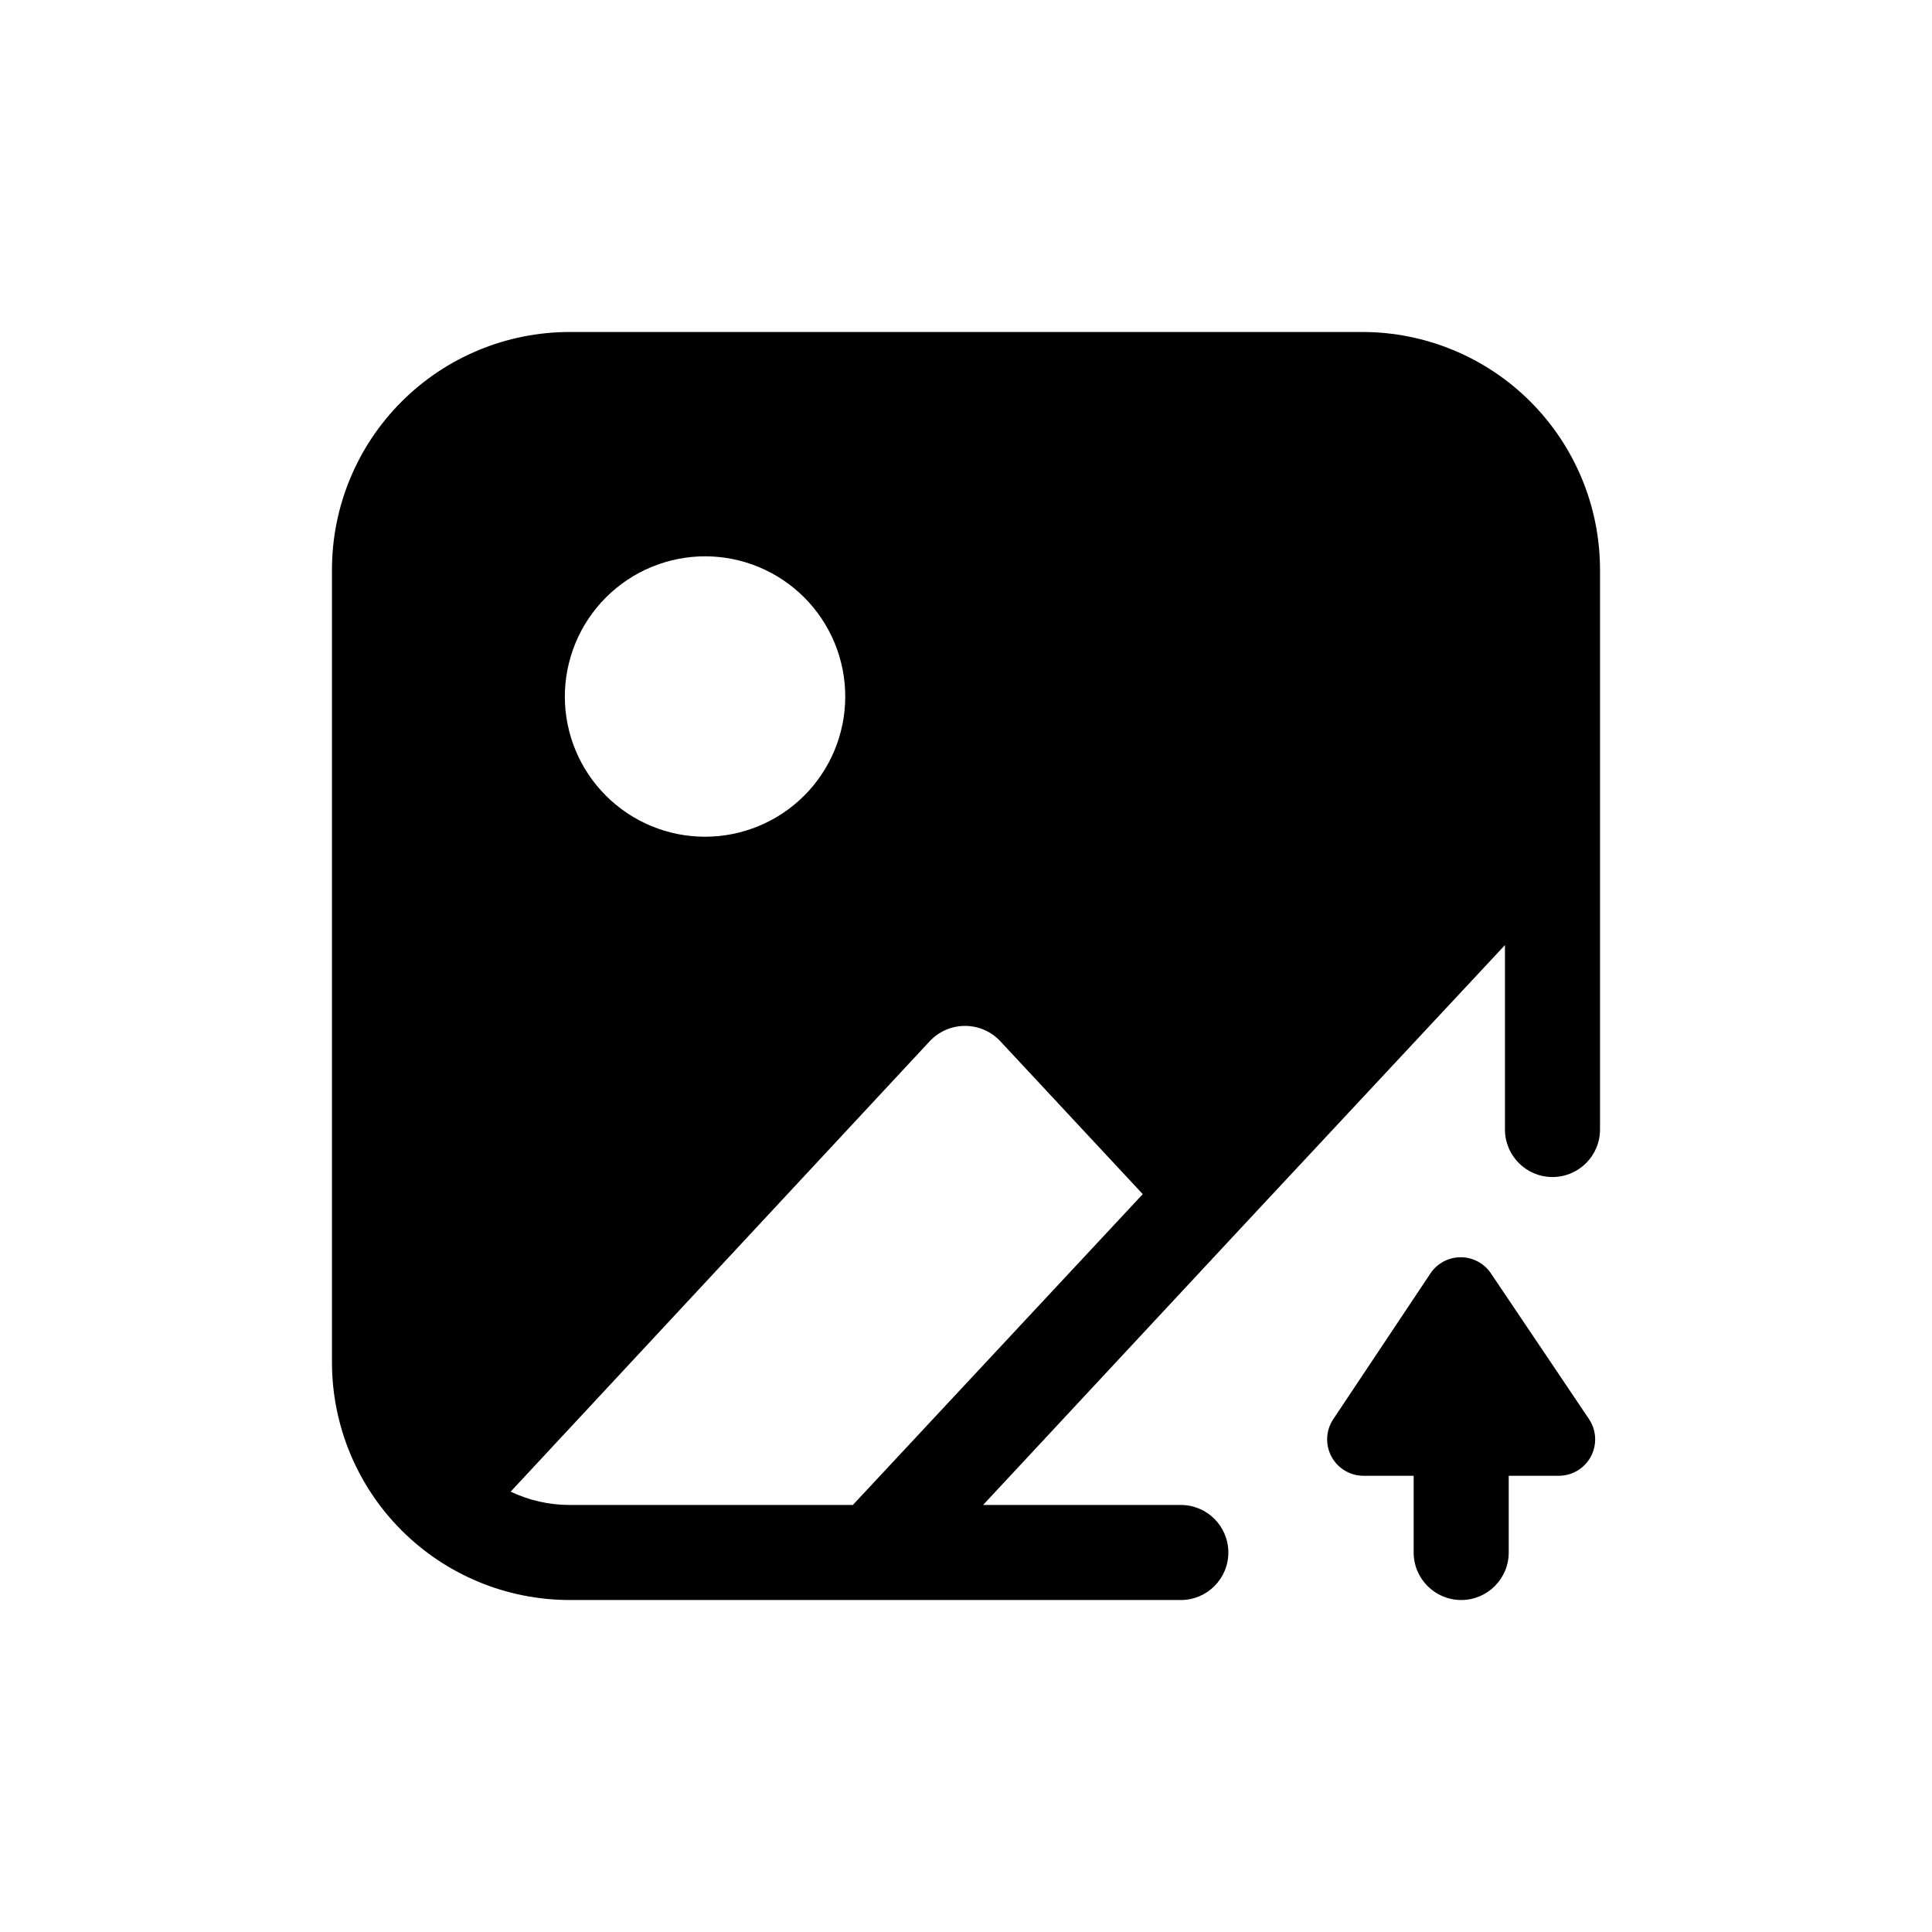
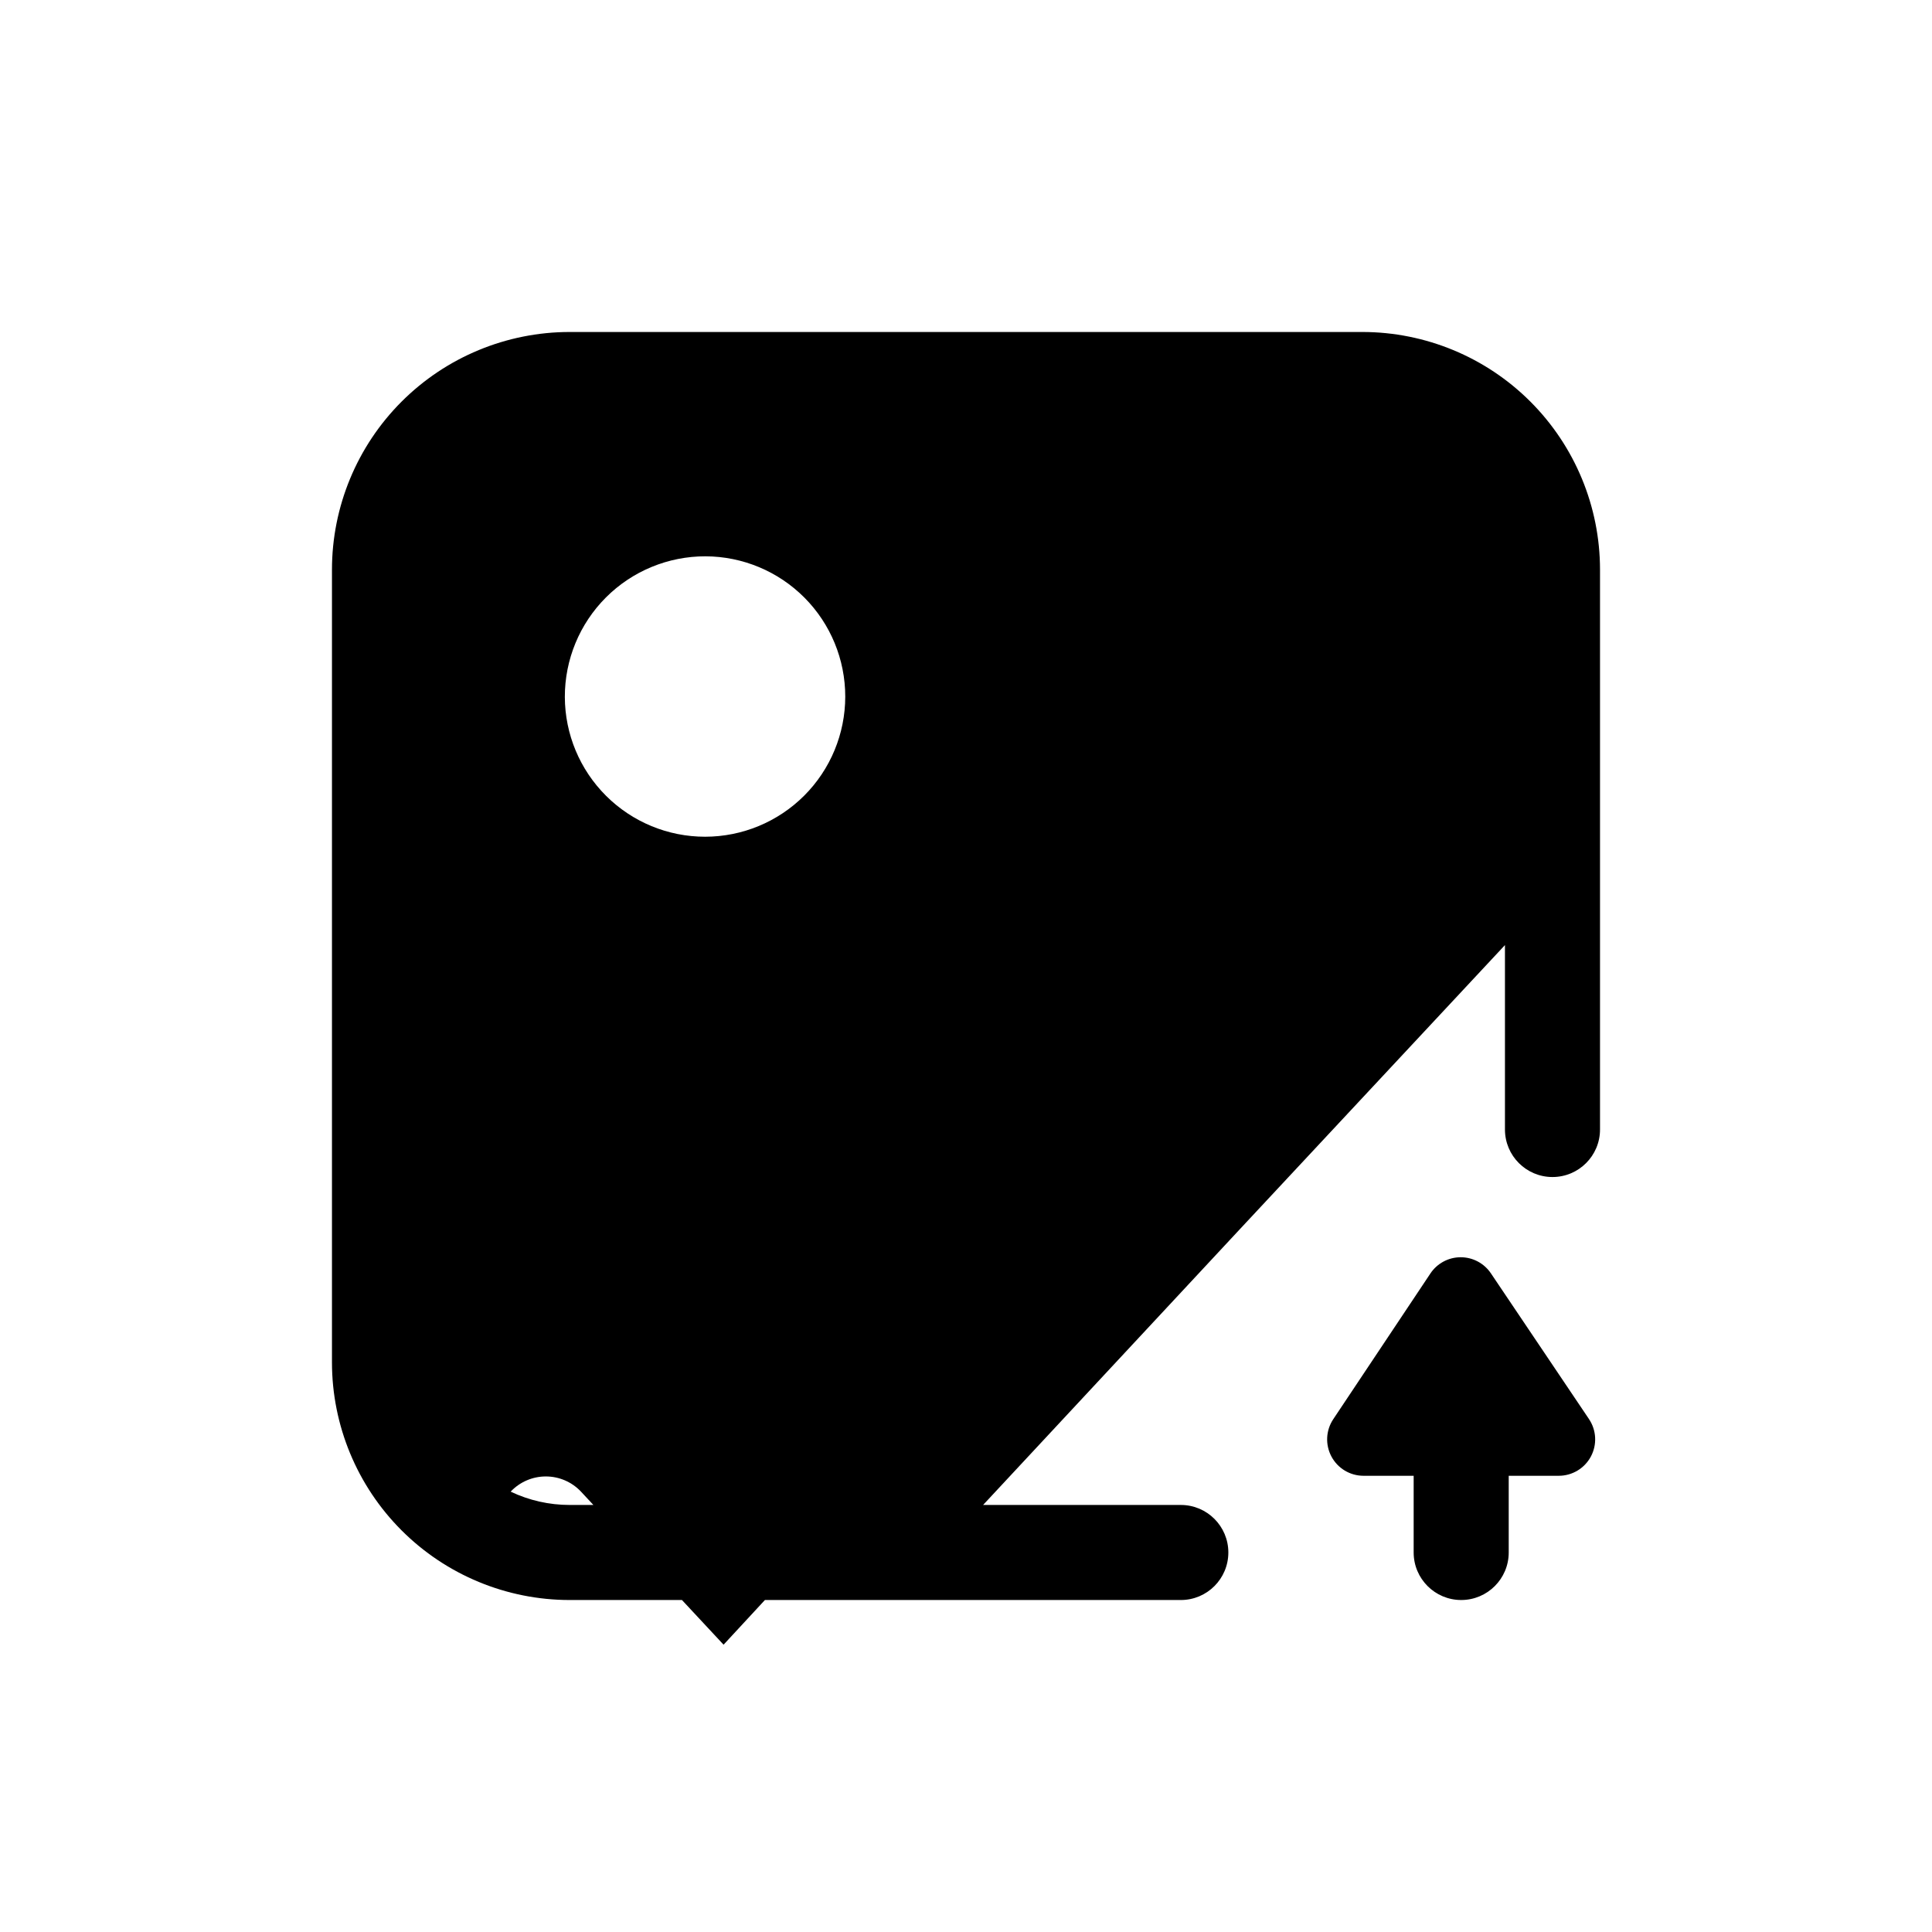
<svg xmlns="http://www.w3.org/2000/svg" fill="#000000" width="800px" height="800px" version="1.1" viewBox="144 144 512 512">
-   <path d="m505.04 231.98h-210.09c-16.699 0.008-32.715 6.644-44.523 18.453-11.809 11.809-18.445 27.824-18.453 44.523v210.09c0.008 16.699 6.644 32.715 18.453 44.523 11.809 11.809 27.824 18.445 44.523 18.453h161.98c6.957 0 12.594-5.641 12.594-12.598 0-6.953-5.637-12.594-12.594-12.594h-52.398l68.016-73.051 70.281-75.32v48.871-0.004c0 6.957 5.641 12.598 12.594 12.598 6.957 0 12.598-5.641 12.598-12.598v-148.37c-0.008-16.699-6.644-32.715-18.453-44.523-11.809-11.809-27.824-18.445-44.523-18.453zm-174.07 59.449c9.84 0.035 19.266 3.969 26.207 10.945 6.941 6.973 10.832 16.414 10.824 26.254-0.012 9.84-3.926 19.273-10.883 26.23-6.961 6.957-16.395 10.871-26.234 10.883s-19.281-3.879-26.254-10.824c-6.973-6.941-10.91-16.363-10.941-26.203-0.023-9.895 3.898-19.391 10.895-26.391 6.996-6.996 16.492-10.914 26.387-10.895zm39.047 251.4h-75.07c-5.402 0-10.738-1.203-15.617-3.527l111.09-119.4c2.418-2.57 5.793-4.027 9.32-4.027 3.531 0 6.902 1.457 9.32 4.027l37.785 40.559zm195.08-22.766h-0.004c1.992 2.957 2.188 6.773 0.512 9.922-1.676 3.144-4.949 5.113-8.516 5.113h-13.262v20.324c0 6.957-5.641 12.598-12.594 12.598-6.957 0-12.598-5.641-12.598-12.598v-20.324h-13.281c-3.559 0-6.828-1.957-8.504-5.094-1.68-3.137-1.496-6.945 0.477-9.902l25.746-38.617v-0.004c1.785-2.676 4.785-4.289 8.004-4.297 3.219-0.008 6.231 1.59 8.027 4.262z" />
+   <path d="m505.04 231.98h-210.09c-16.699 0.008-32.715 6.644-44.523 18.453-11.809 11.809-18.445 27.824-18.453 44.523v210.09c0.008 16.699 6.644 32.715 18.453 44.523 11.809 11.809 27.824 18.445 44.523 18.453h161.98c6.957 0 12.594-5.641 12.594-12.598 0-6.953-5.637-12.594-12.594-12.594h-52.398l68.016-73.051 70.281-75.32v48.871-0.004c0 6.957 5.641 12.598 12.594 12.598 6.957 0 12.598-5.641 12.598-12.598v-148.37c-0.008-16.699-6.644-32.715-18.453-44.523-11.809-11.809-27.824-18.445-44.523-18.453zm-174.07 59.449c9.84 0.035 19.266 3.969 26.207 10.945 6.941 6.973 10.832 16.414 10.824 26.254-0.012 9.84-3.926 19.273-10.883 26.23-6.961 6.957-16.395 10.871-26.234 10.883s-19.281-3.879-26.254-10.824c-6.973-6.941-10.91-16.363-10.941-26.203-0.023-9.895 3.898-19.391 10.895-26.391 6.996-6.996 16.492-10.914 26.387-10.895zm39.047 251.4h-75.07c-5.402 0-10.738-1.203-15.617-3.527c2.418-2.57 5.793-4.027 9.32-4.027 3.531 0 6.902 1.457 9.32 4.027l37.785 40.559zm195.08-22.766h-0.004c1.992 2.957 2.188 6.773 0.512 9.922-1.676 3.144-4.949 5.113-8.516 5.113h-13.262v20.324c0 6.957-5.641 12.598-12.594 12.598-6.957 0-12.598-5.641-12.598-12.598v-20.324h-13.281c-3.559 0-6.828-1.957-8.504-5.094-1.68-3.137-1.496-6.945 0.477-9.902l25.746-38.617v-0.004c1.785-2.676 4.785-4.289 8.004-4.297 3.219-0.008 6.231 1.59 8.027 4.262z" />
</svg>